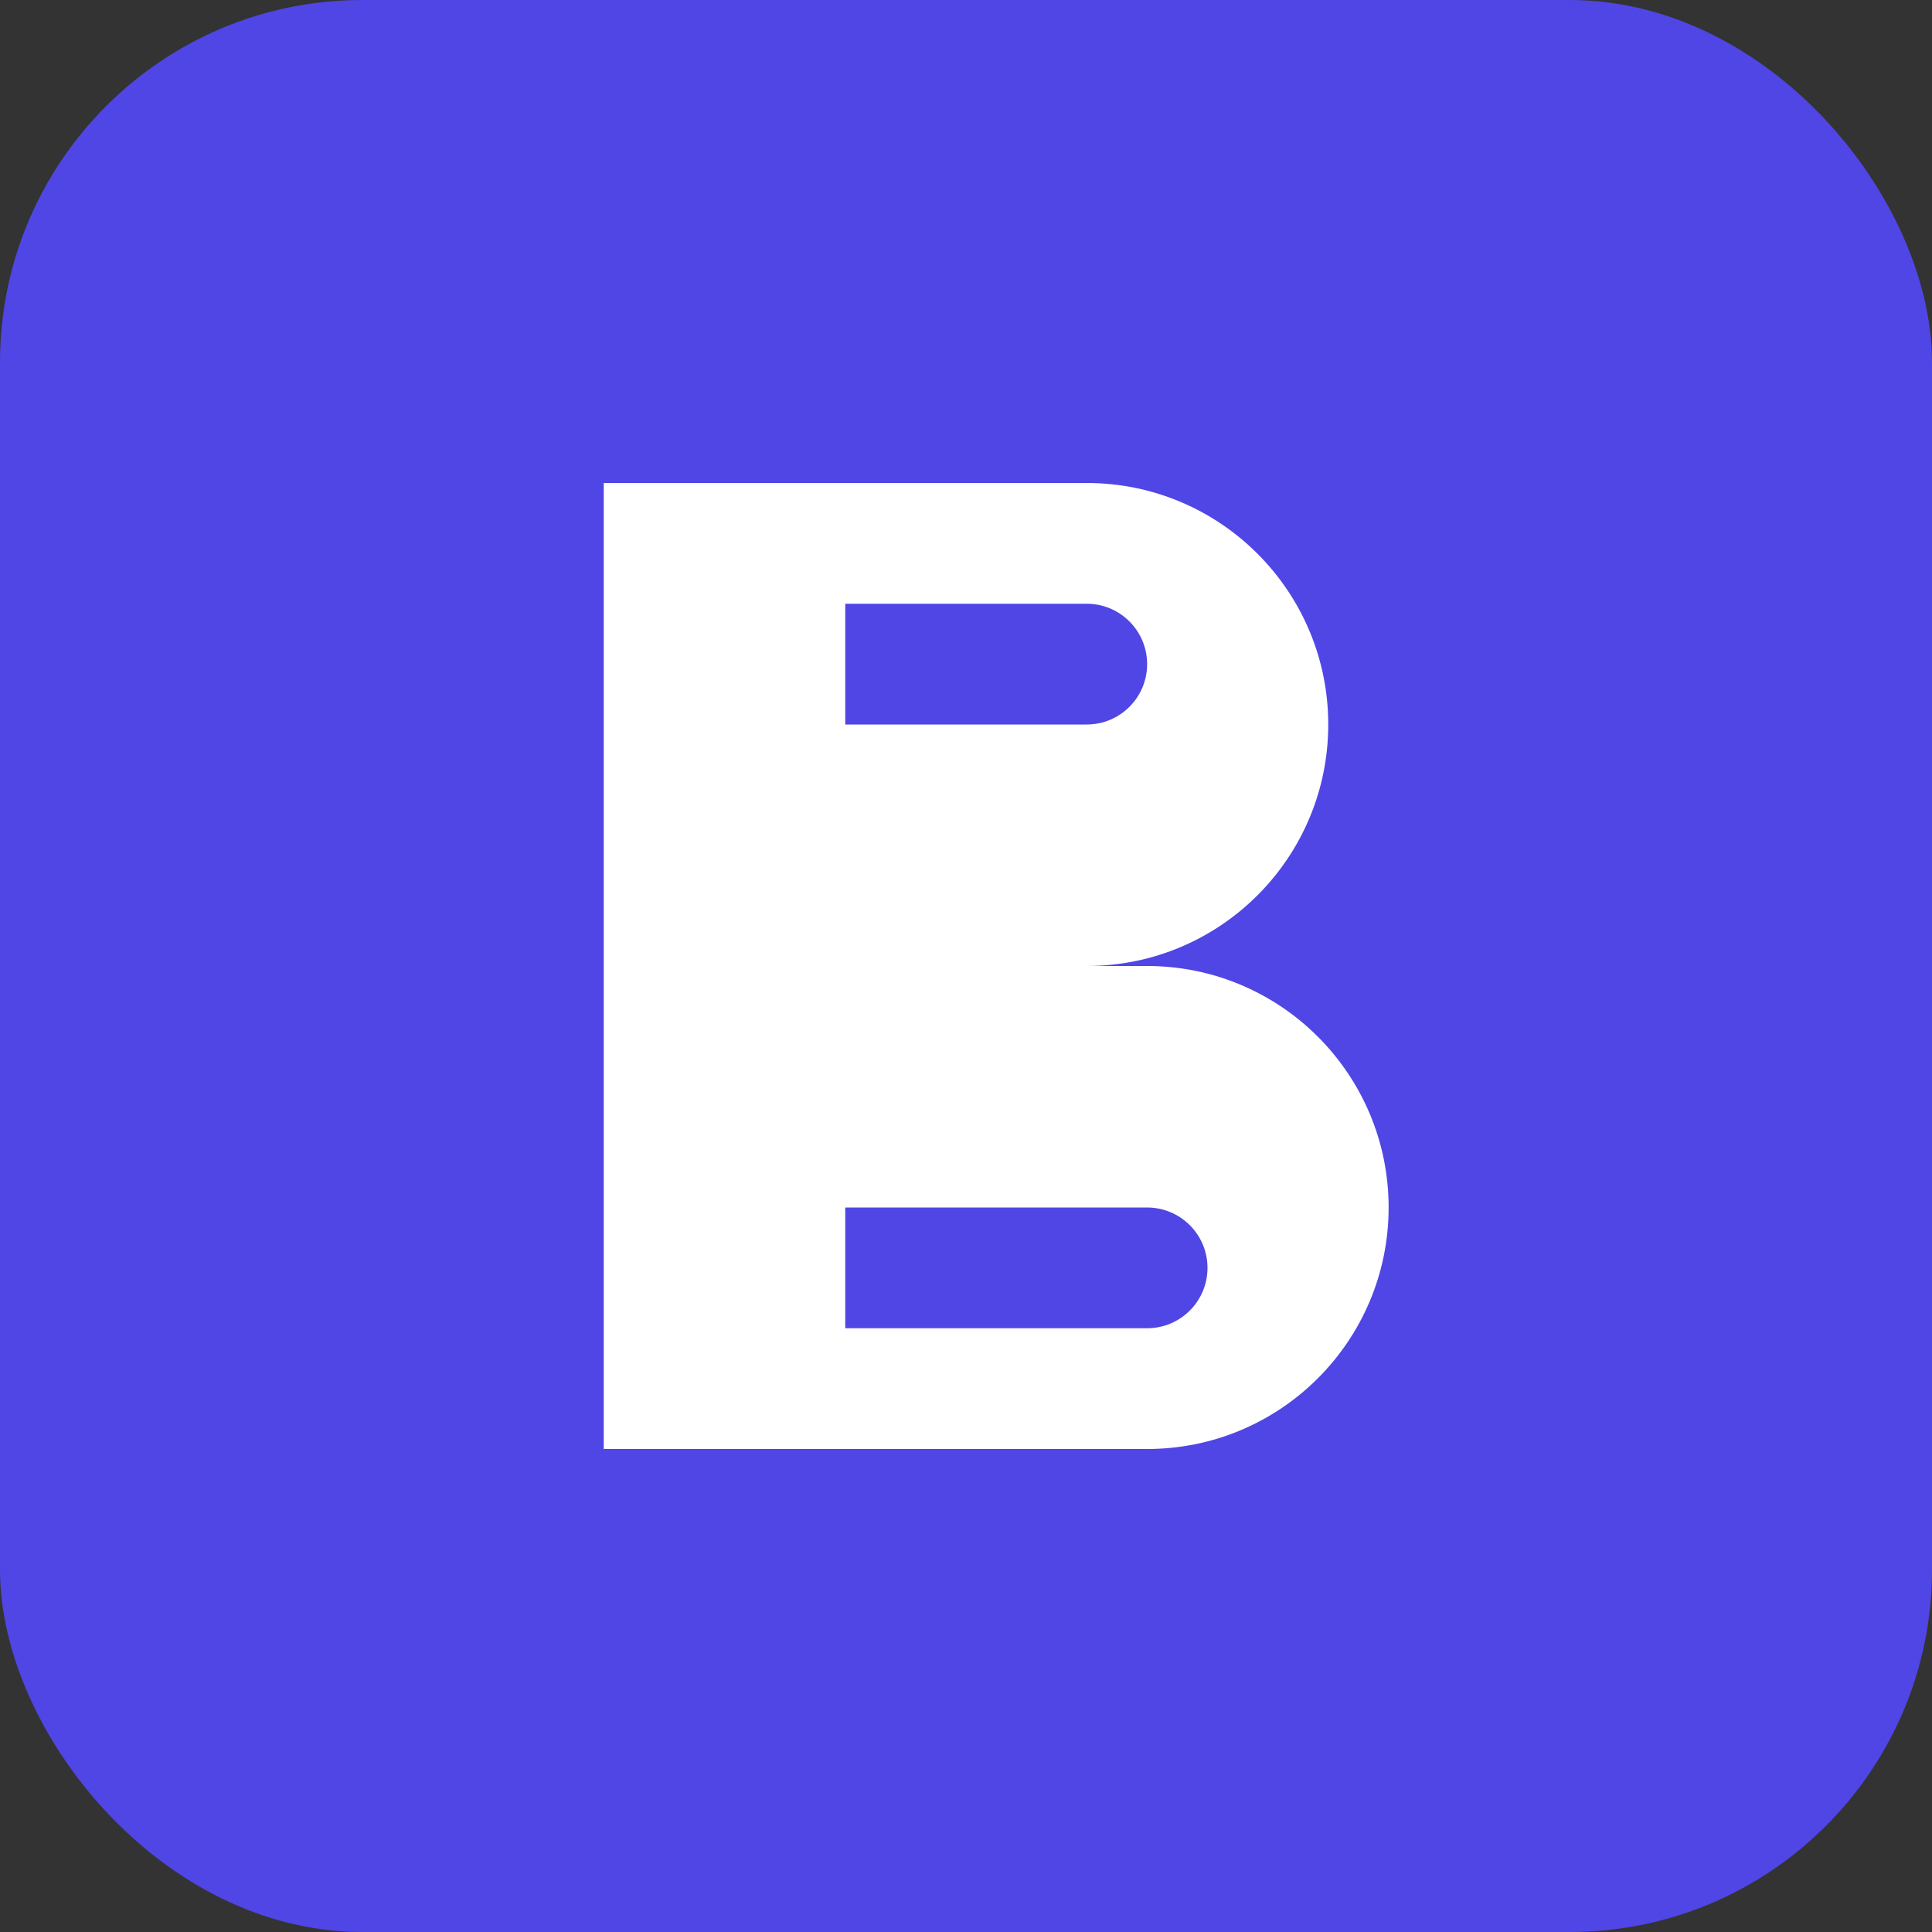
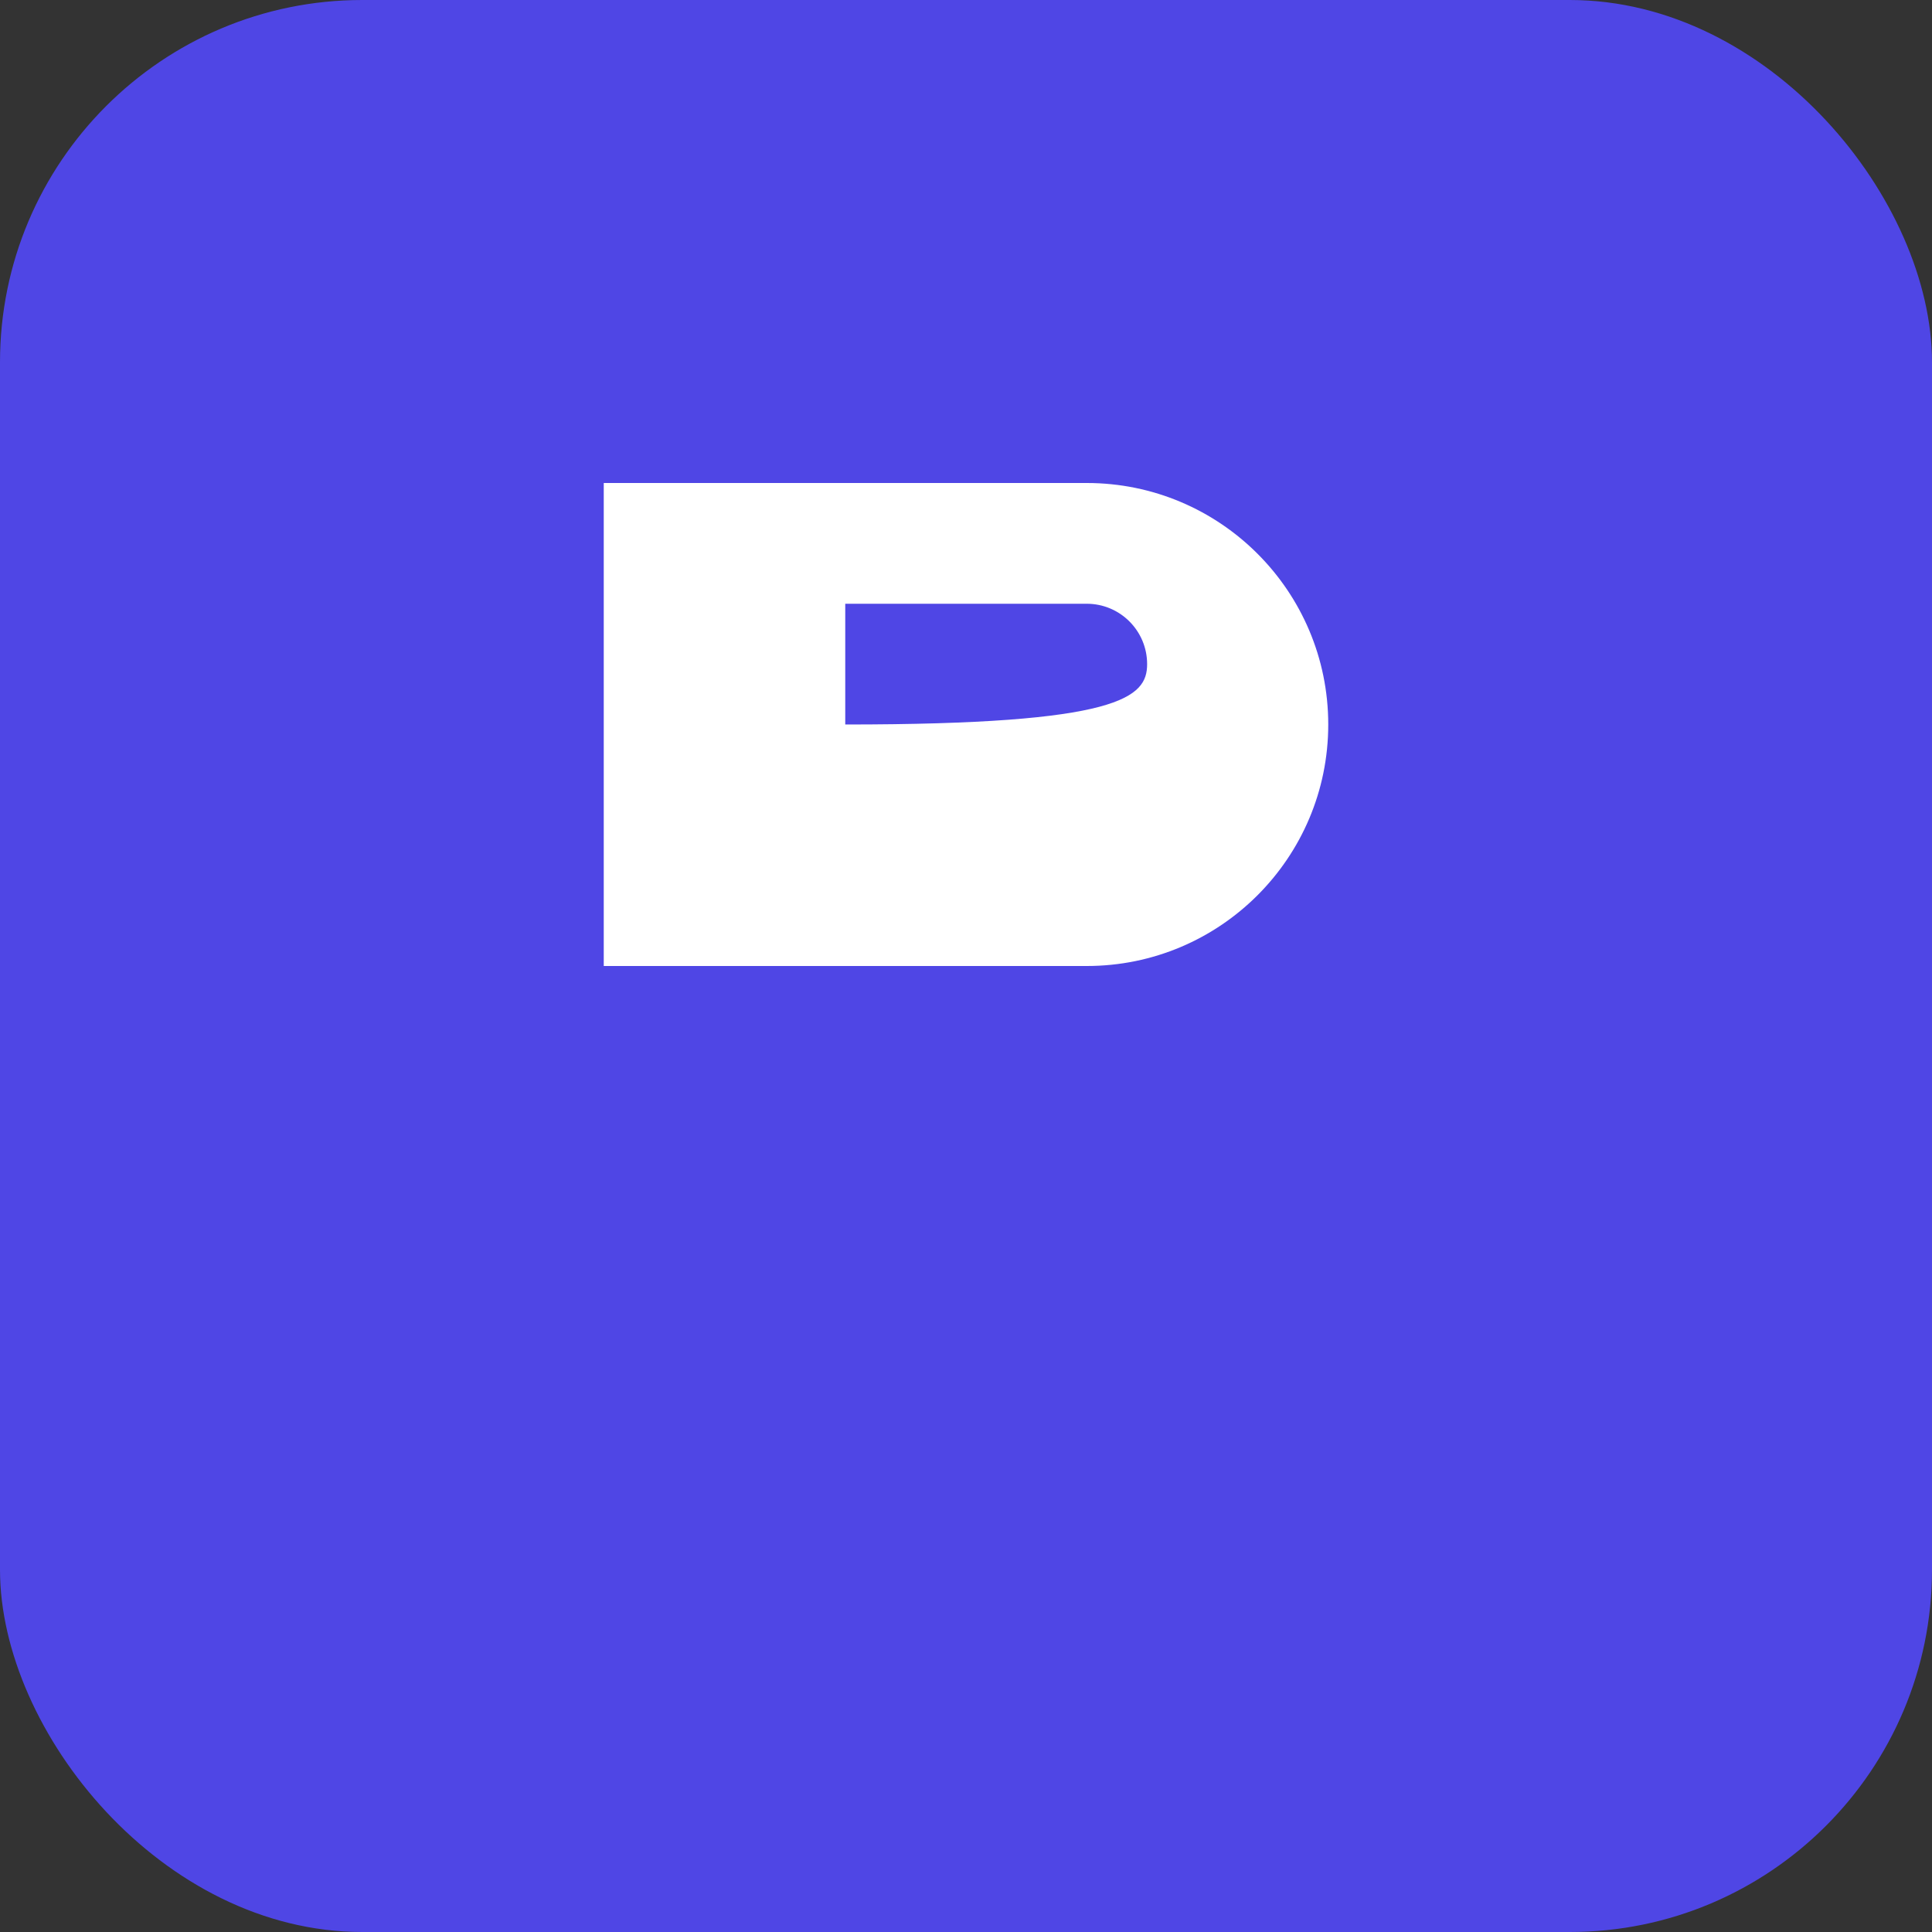
<svg xmlns="http://www.w3.org/2000/svg" width="32" height="32" viewBox="0 0 32 32" fill="none">
  <rect x="0" y="0" width="32" height="32" fill="#333333" stroke="none" />
  <rect width="32" height="32" rx="6" fill="#4F46E5" />
  <path d="M10 8H18C20.209 8 22 9.791 22 12C22 14.209 20.209 16 18 16H10V8Z" fill="white" />
-   <path d="M10 16H19C21.209 16 23 17.791 23 20C23 22.209 21.209 24 19 24H10V16Z" fill="white" />
-   <path d="M14 12H18C18.552 12 19 11.552 19 11C19 10.448 18.552 10 18 10H14V12Z" fill="#4F46E5" />
+   <path d="M14 12C18.552 12 19 11.552 19 11C19 10.448 18.552 10 18 10H14V12Z" fill="#4F46E5" />
  <path d="M14 20H19C19.552 20 20 20.448 20 21C20 21.552 19.552 22 19 22H14V20Z" fill="#4F46E5" />
</svg>